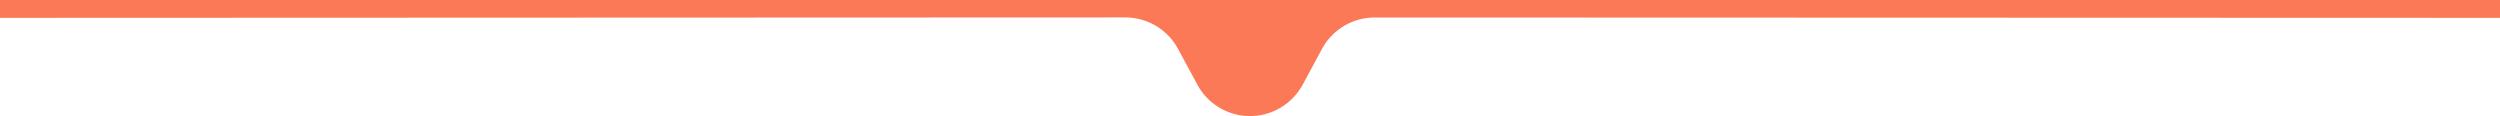
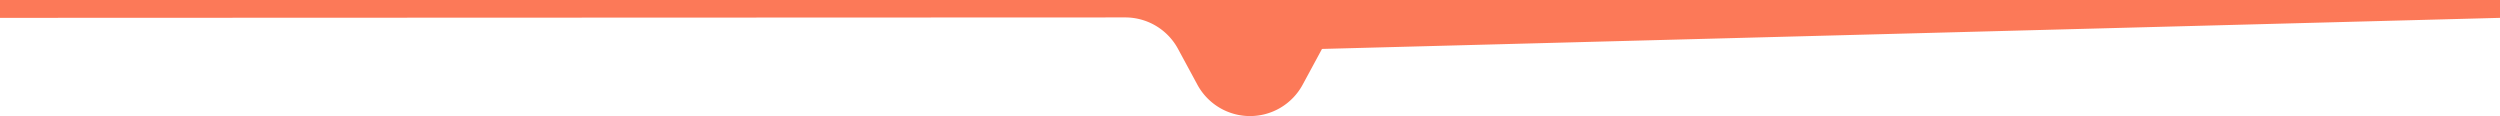
<svg xmlns="http://www.w3.org/2000/svg" viewBox="0 0 700 32.5">
  <title>Fichier 53</title>
  <g id="Calque_2" data-name="Calque 2">
    <g id="Calque_1-2" data-name="Calque 1">
-       <path d="M700,0H0V5l315.08-.12a16.78,16.78,0,0,1,14.76,8.8l5.41,10A16.77,16.77,0,0,0,350,32.5h0a16.77,16.77,0,0,0,14.75-8.8l5.41-10a16.78,16.78,0,0,1,14.76-8.8L700,5Z" fill="#fc7958" />
+       <path d="M700,0H0V5l315.08-.12a16.78,16.78,0,0,1,14.76,8.8l5.41,10A16.77,16.77,0,0,0,350,32.5h0a16.77,16.77,0,0,0,14.75-8.8l5.41-10L700,5Z" fill="#fc7958" />
    </g>
  </g>
</svg>